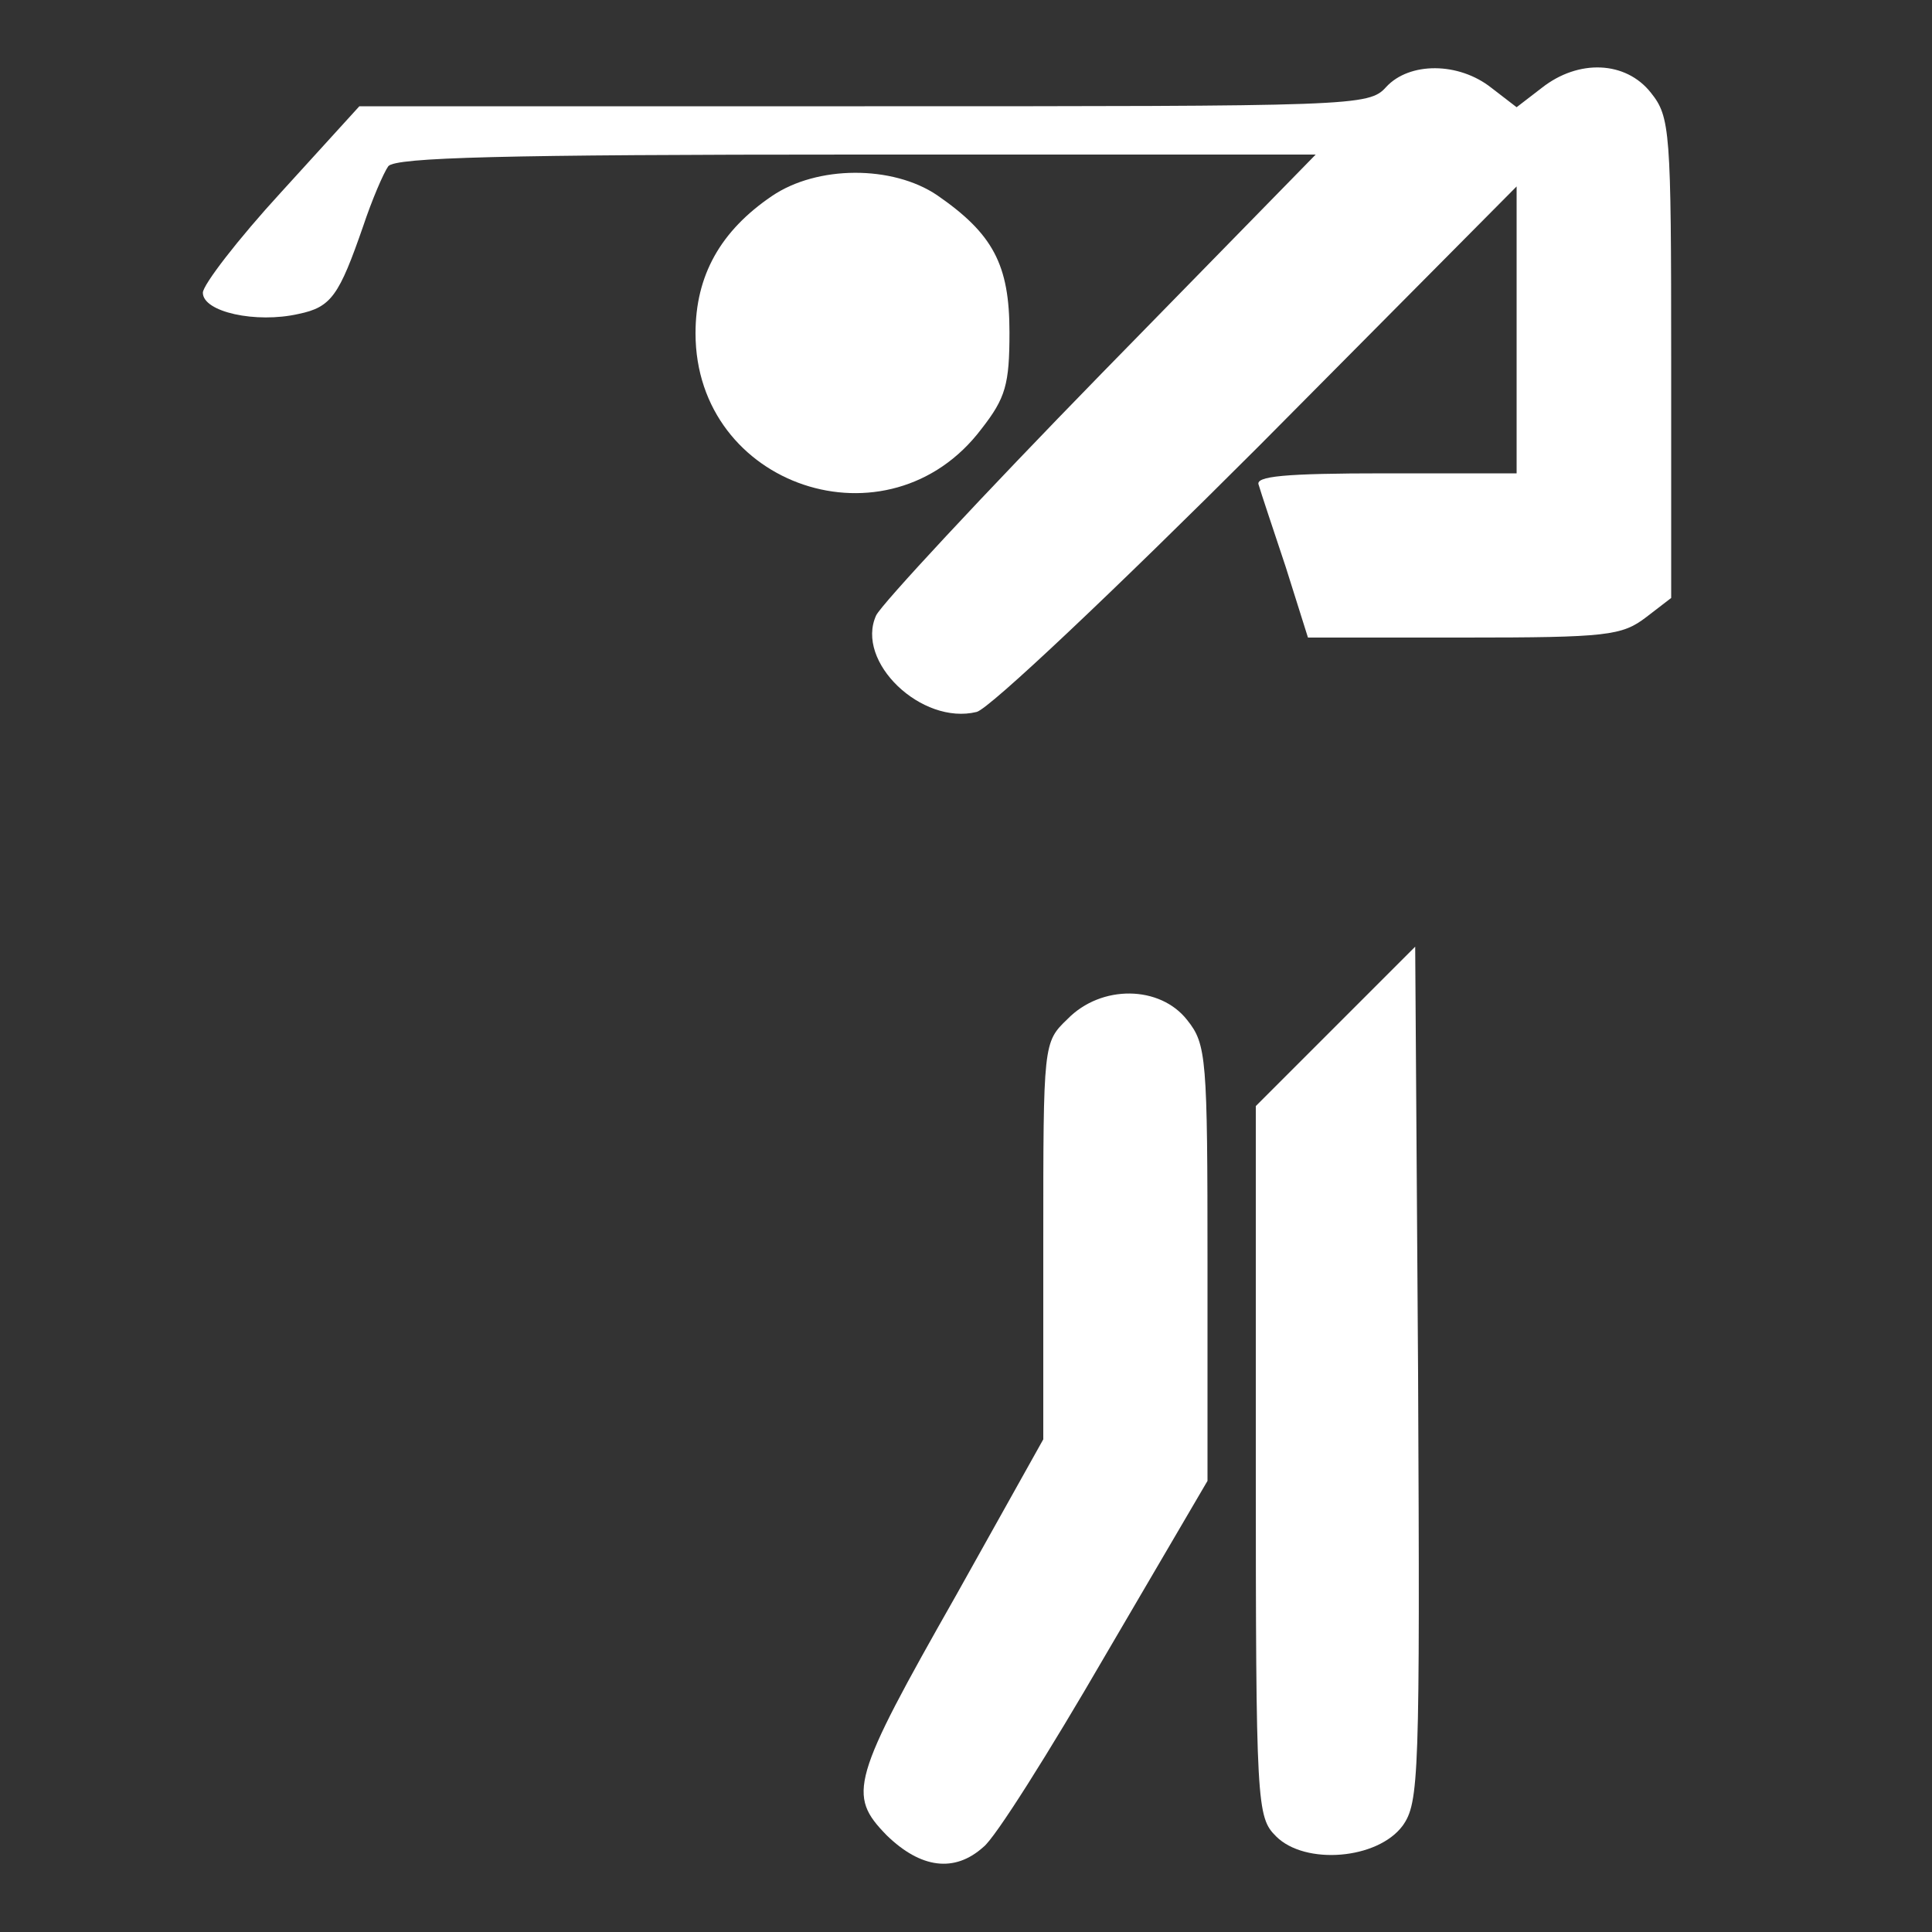
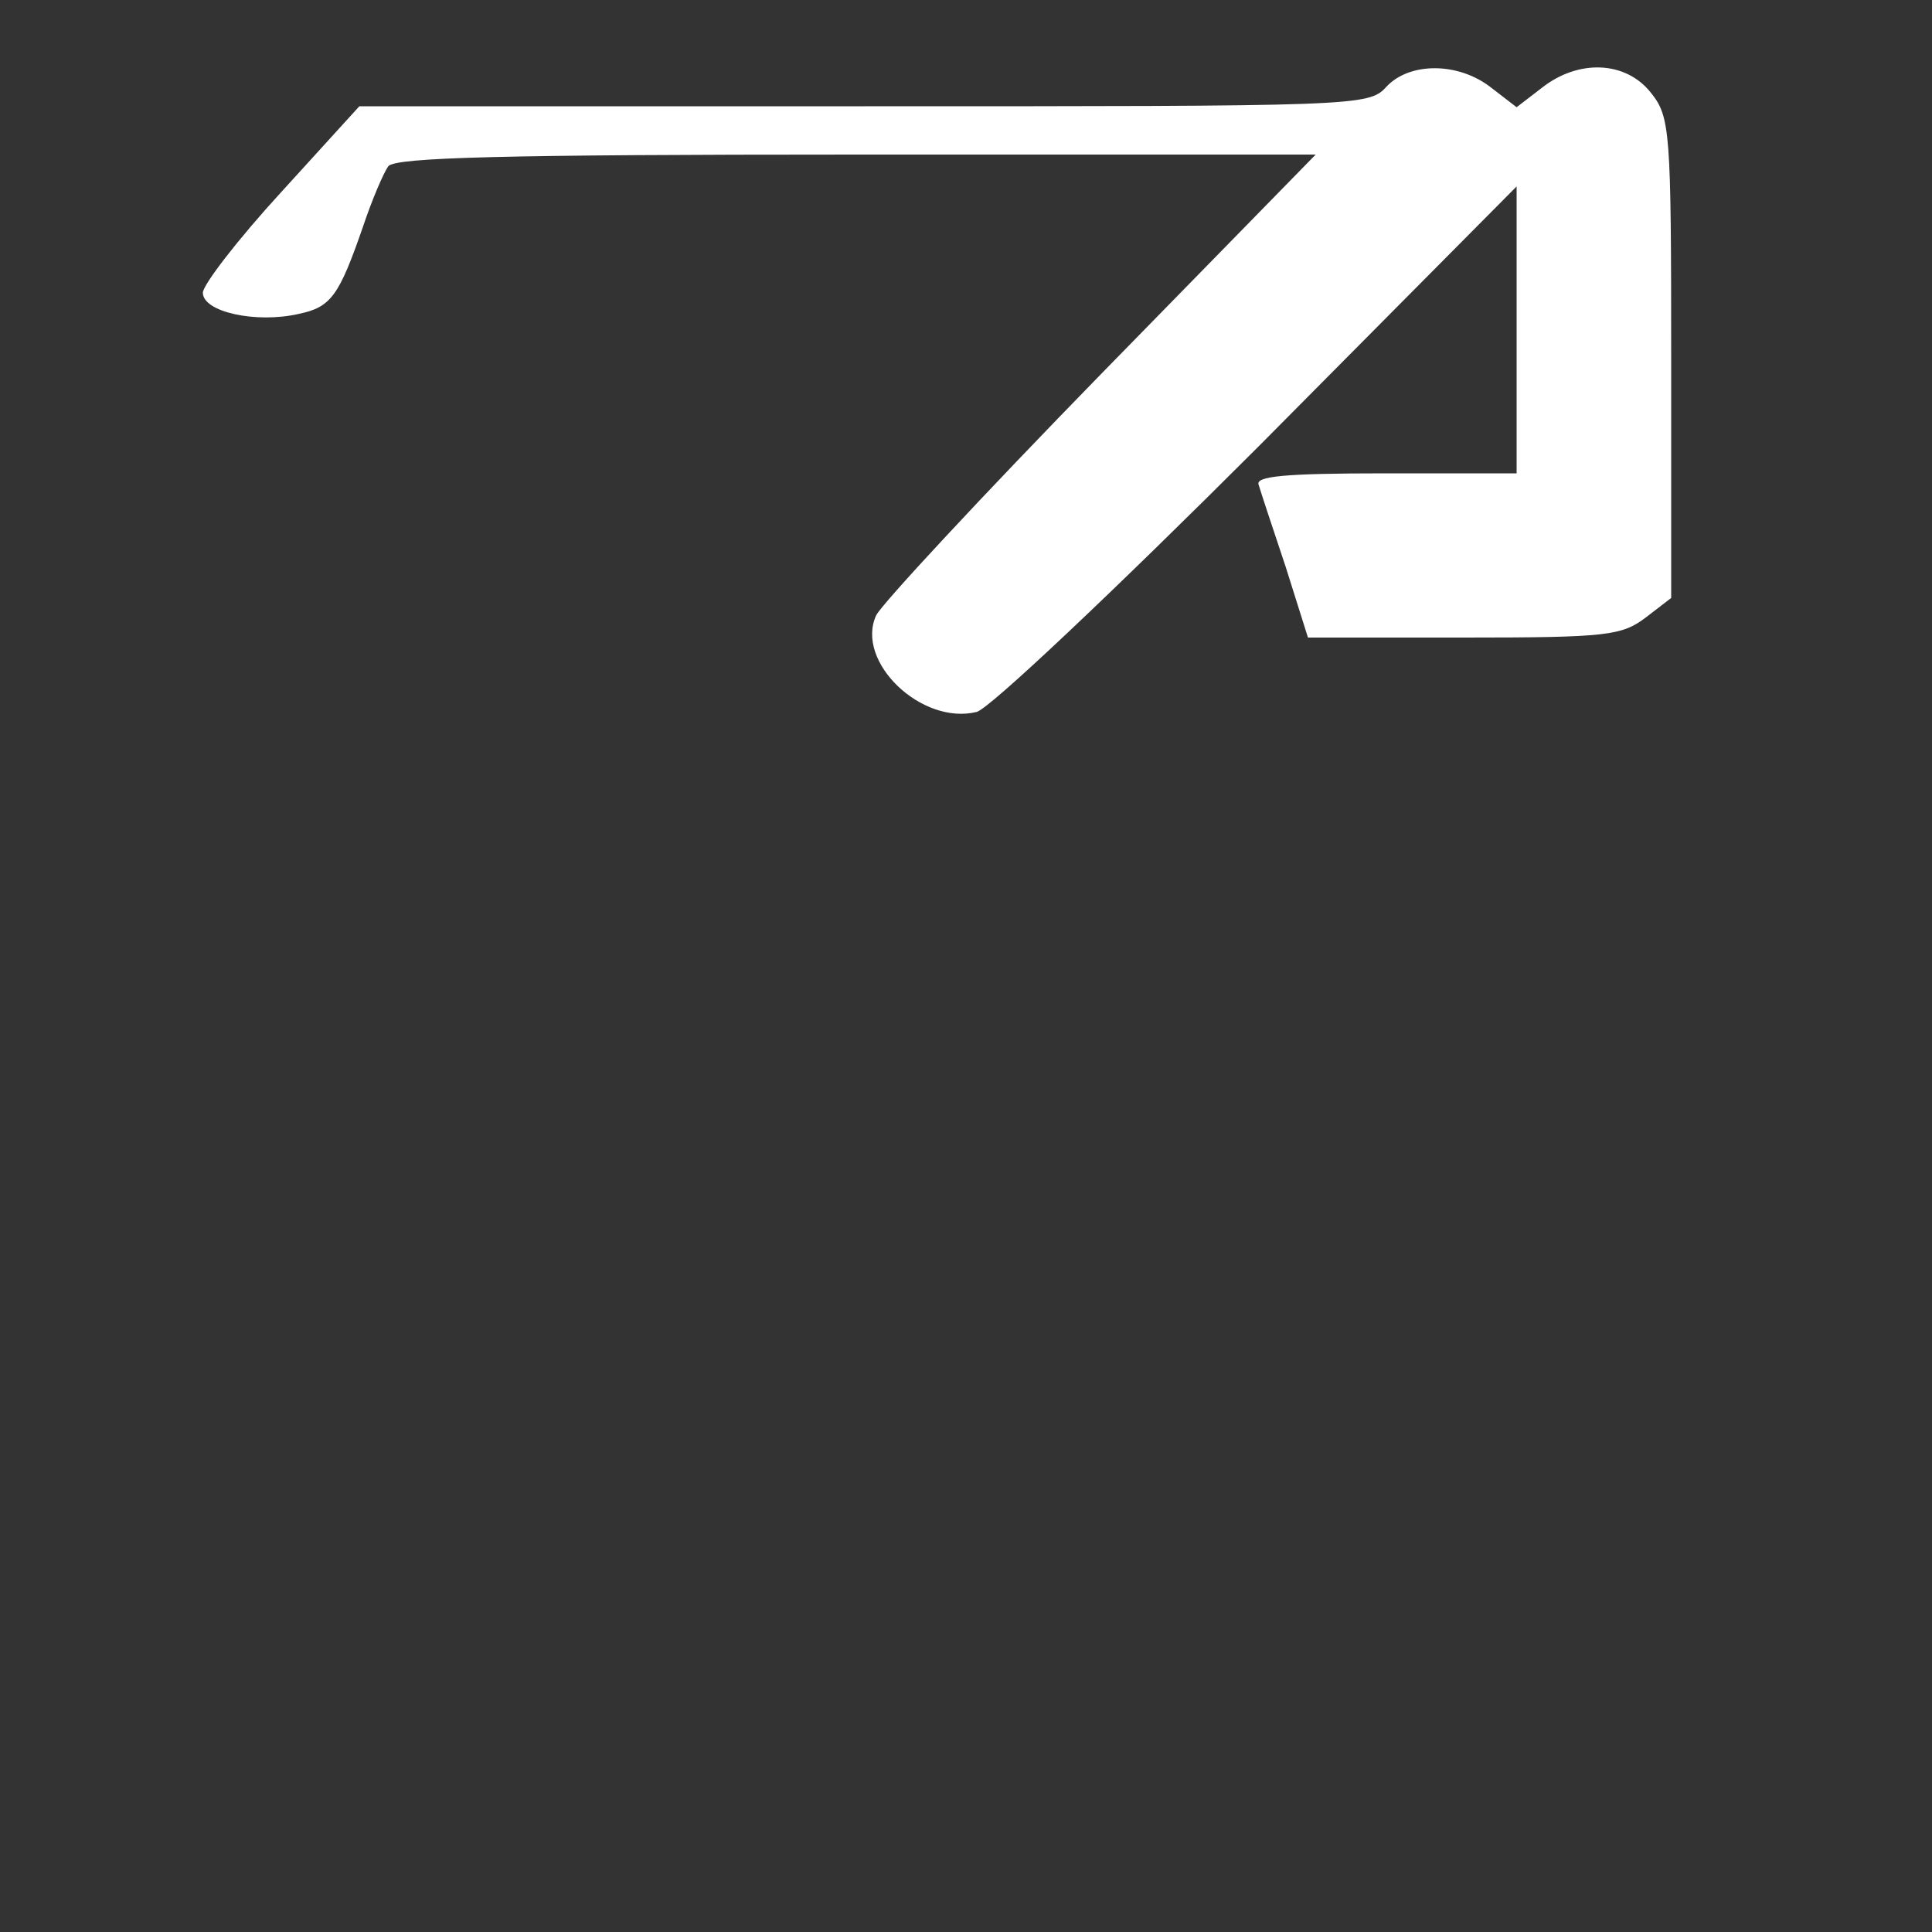
<svg xmlns="http://www.w3.org/2000/svg" version="1.0" width="200pt" height="200pt" viewBox="0 0 200 200" preserveAspectRatio="xMidYMid meet">
  <rect x="0" y="0" width="200" height="200" fill="#333333" stroke="none" />
  <g transform="translate(0,200) scale(0.1,-0.1)" fill="#FFFFFF" stroke="none">
    <path d="M1435 1910 c-18 -20 -31 -20 -540 -20 l-523 0 -81 -89 c-45 -49 -81 -96 -81 -104 0 -20 55 -32 99 -22 34 7 42 19 67 91 9 27 21 55 26 62 8 9 117 12 485 12 l475 0 -222 -227 c-123 -126 -227 -238 -233 -250 -22 -48 47 -114 104 -100 13 3 144 127 292 275 l267 269 0 -149 0 -148 -136 0 c-105 0 -135 -3 -131 -12 2 -7 15 -46 28 -85 l23 -73 162 0 c148 0 163 2 188 21 l26 20 0 248 c0 236 -1 250 -21 275 -26 33 -75 35 -113 5 l-26 -20 -26 20 c-34 27 -85 27 -109 1z" />
-     <path d="M799 1797 c-53 -36 -79 -82 -79 -142 0 -159 200 -226 296 -99 25 32 29 46 29 100 0 70 -17 102 -75 142 -46 31 -124 31 -171 -1z" />
-     <path d="M1383 938 l-83 -83 0 -368 c0 -357 1 -368 21 -388 30 -30 105 -24 131 11 17 24 18 49 16 468 l-3 442 -82 -82z" />
-     <path d="M1105 945 c-25 -24 -25 -25 -25 -230 l0 -205 -90 -161 c-109 -192 -113 -207 -72 -249 35 -34 70 -39 100 -12 12 9 68 98 126 198 l106 181 0 225 c0 213 -1 227 -21 252 -28 36 -89 37 -124 1z" />
  </g>
</svg>